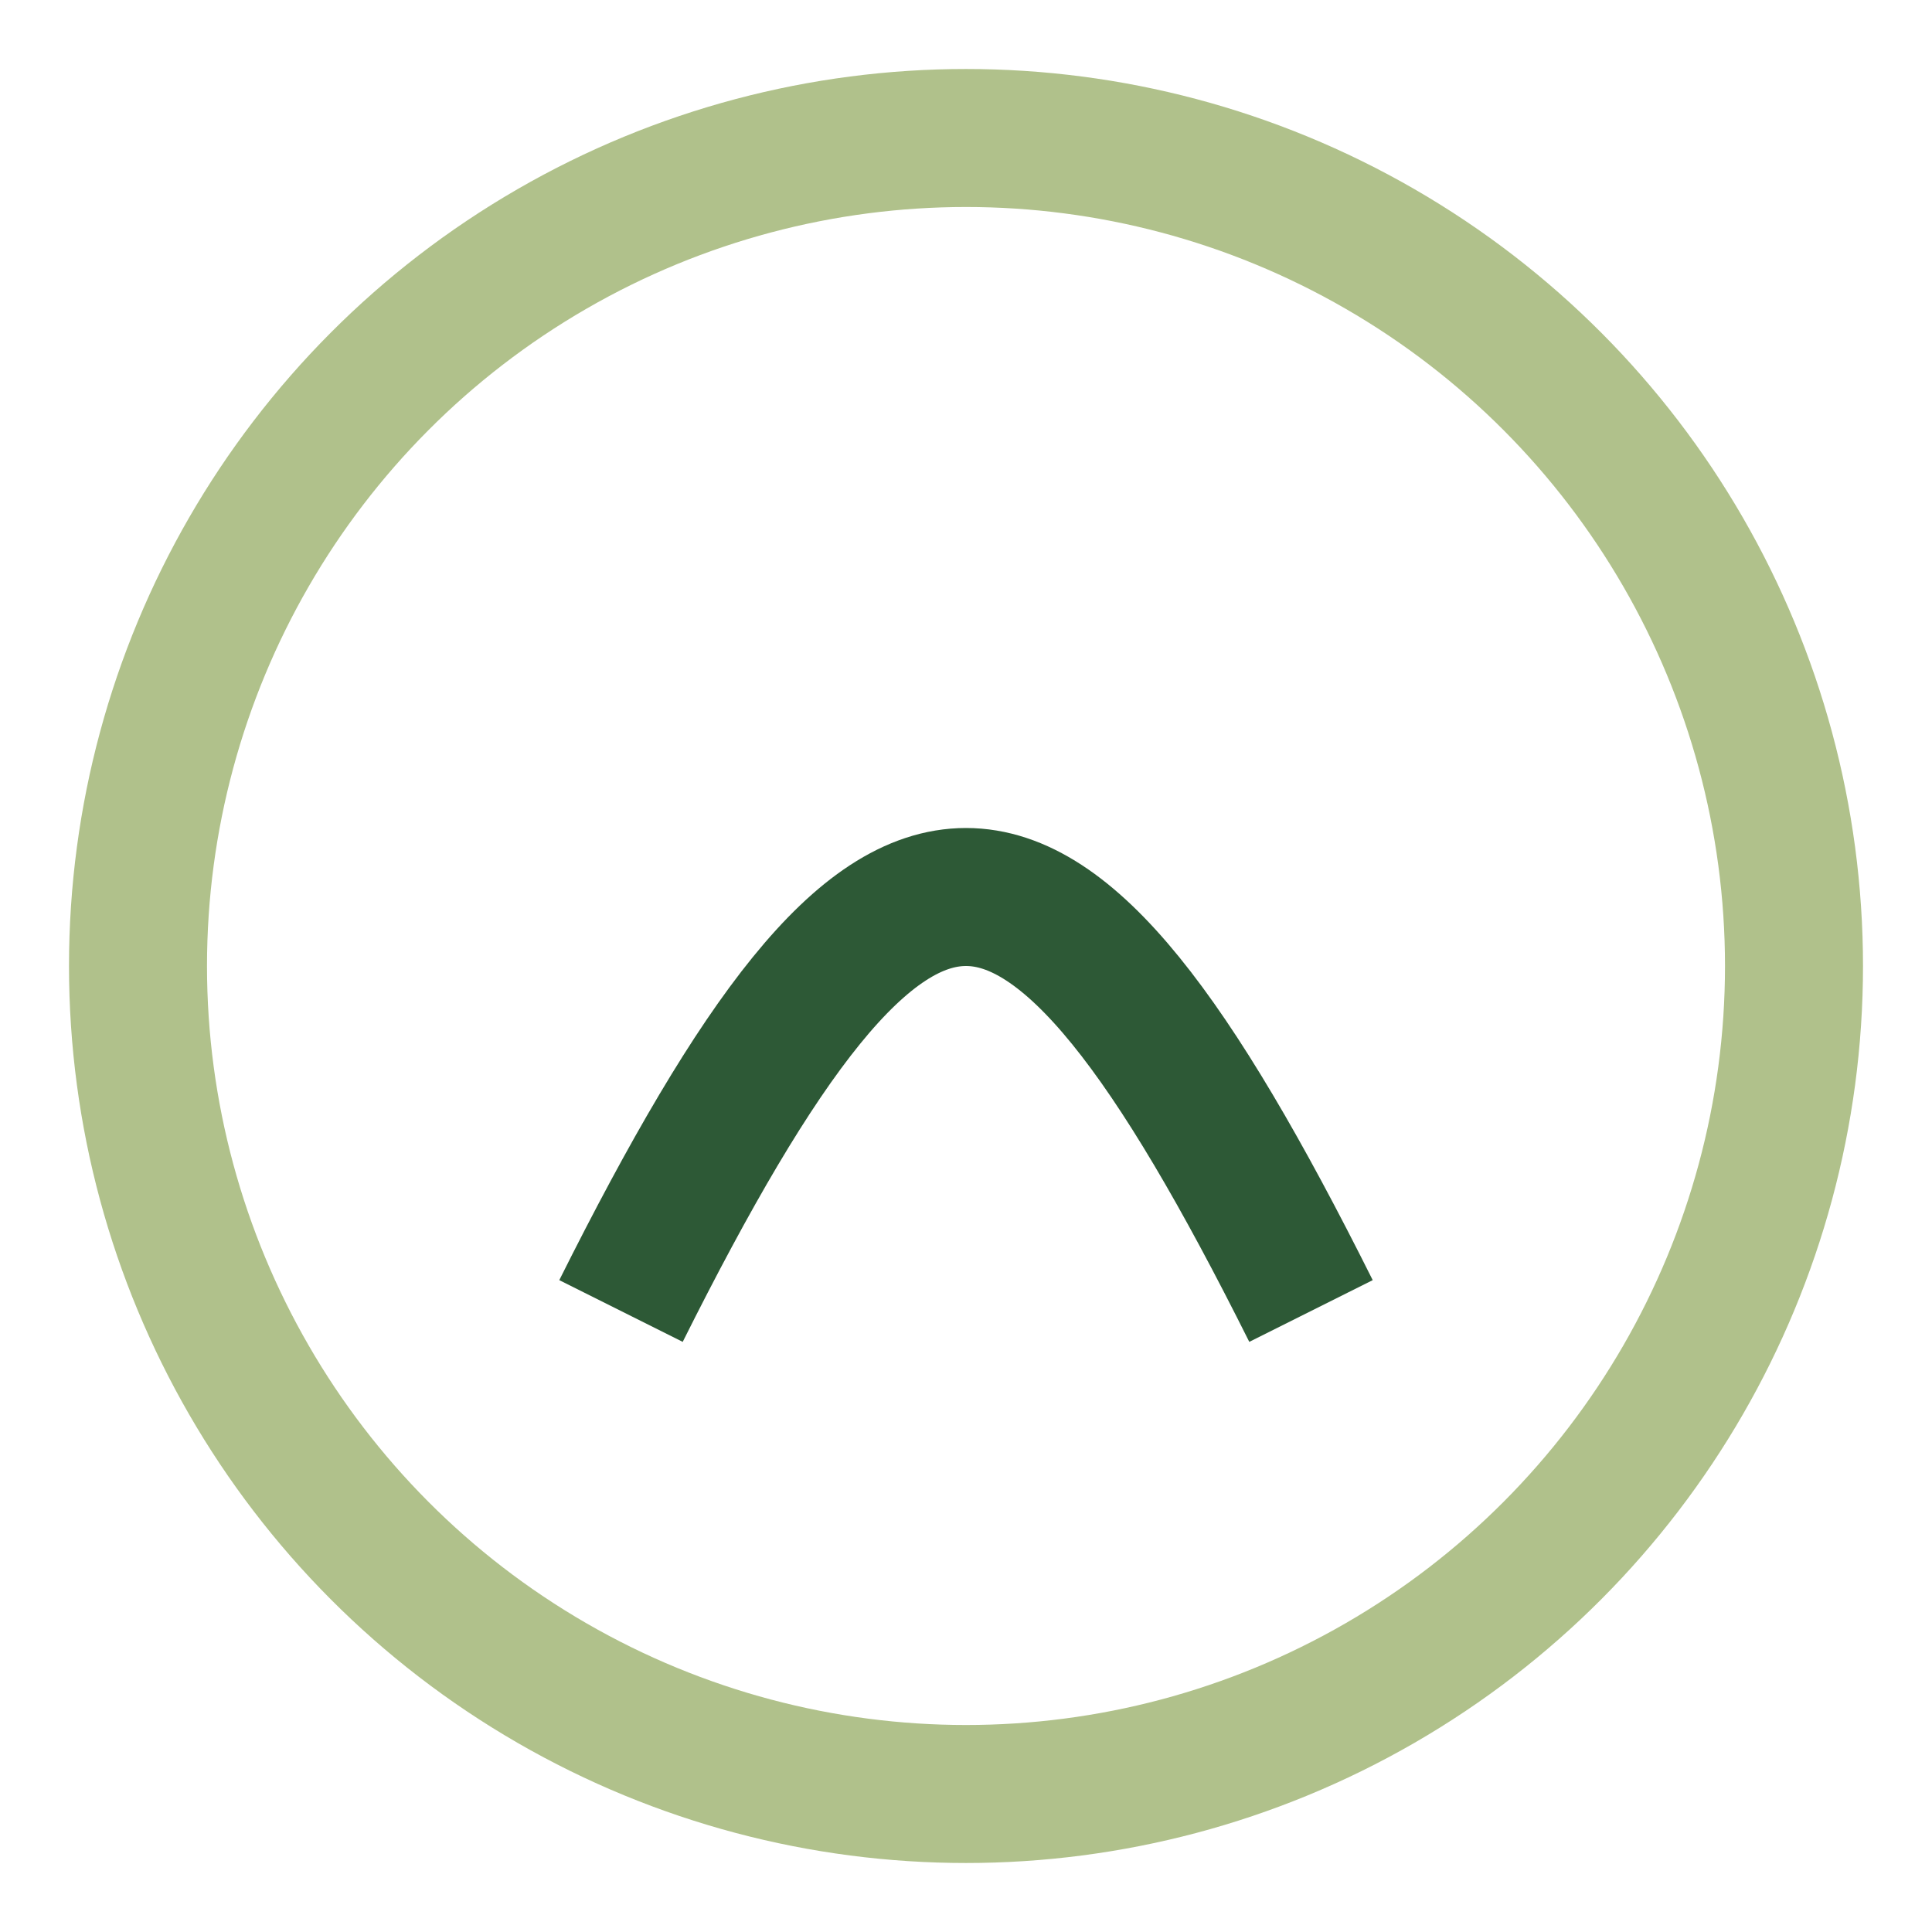
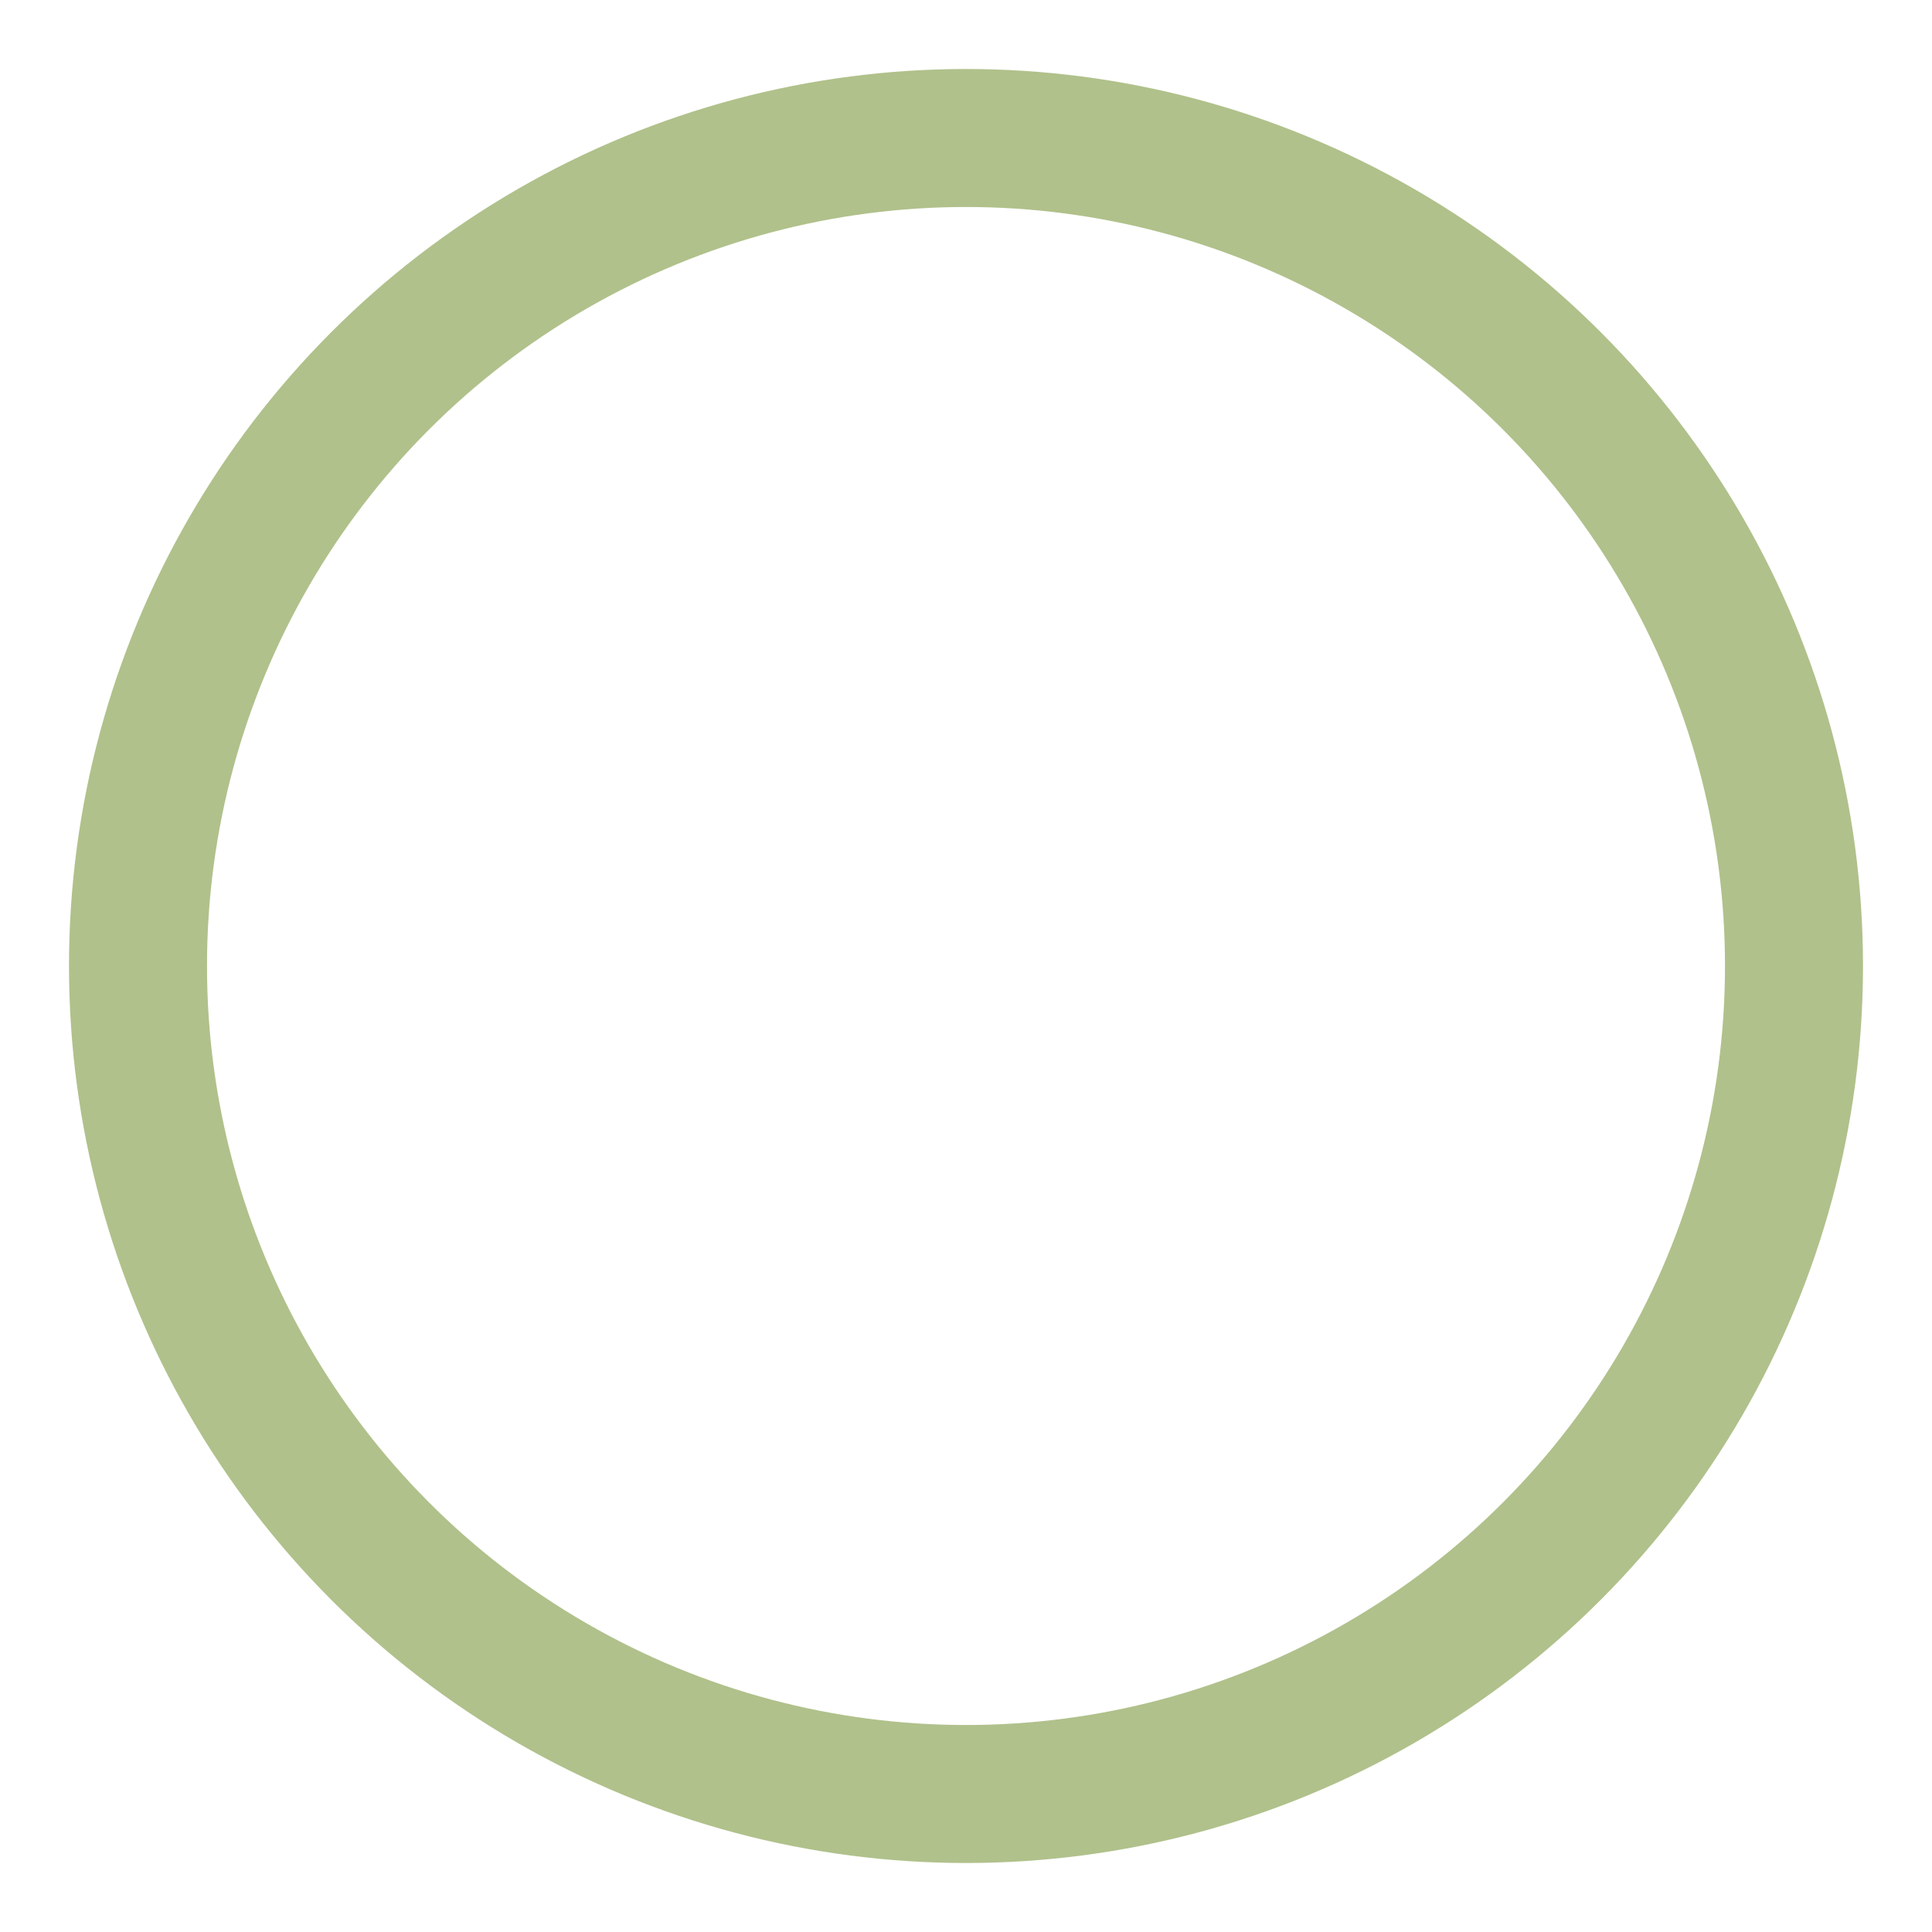
<svg xmlns="http://www.w3.org/2000/svg" width="28" height="28" viewBox="0 0 28 28">
-   <path d="M9 19c4-8 6-8 10 0" stroke="#2D5936" stroke-width="2" fill="none" />
  <circle cx="14" cy="14" r="12" fill="none" stroke="#B0C18B" stroke-width="2" />
</svg>